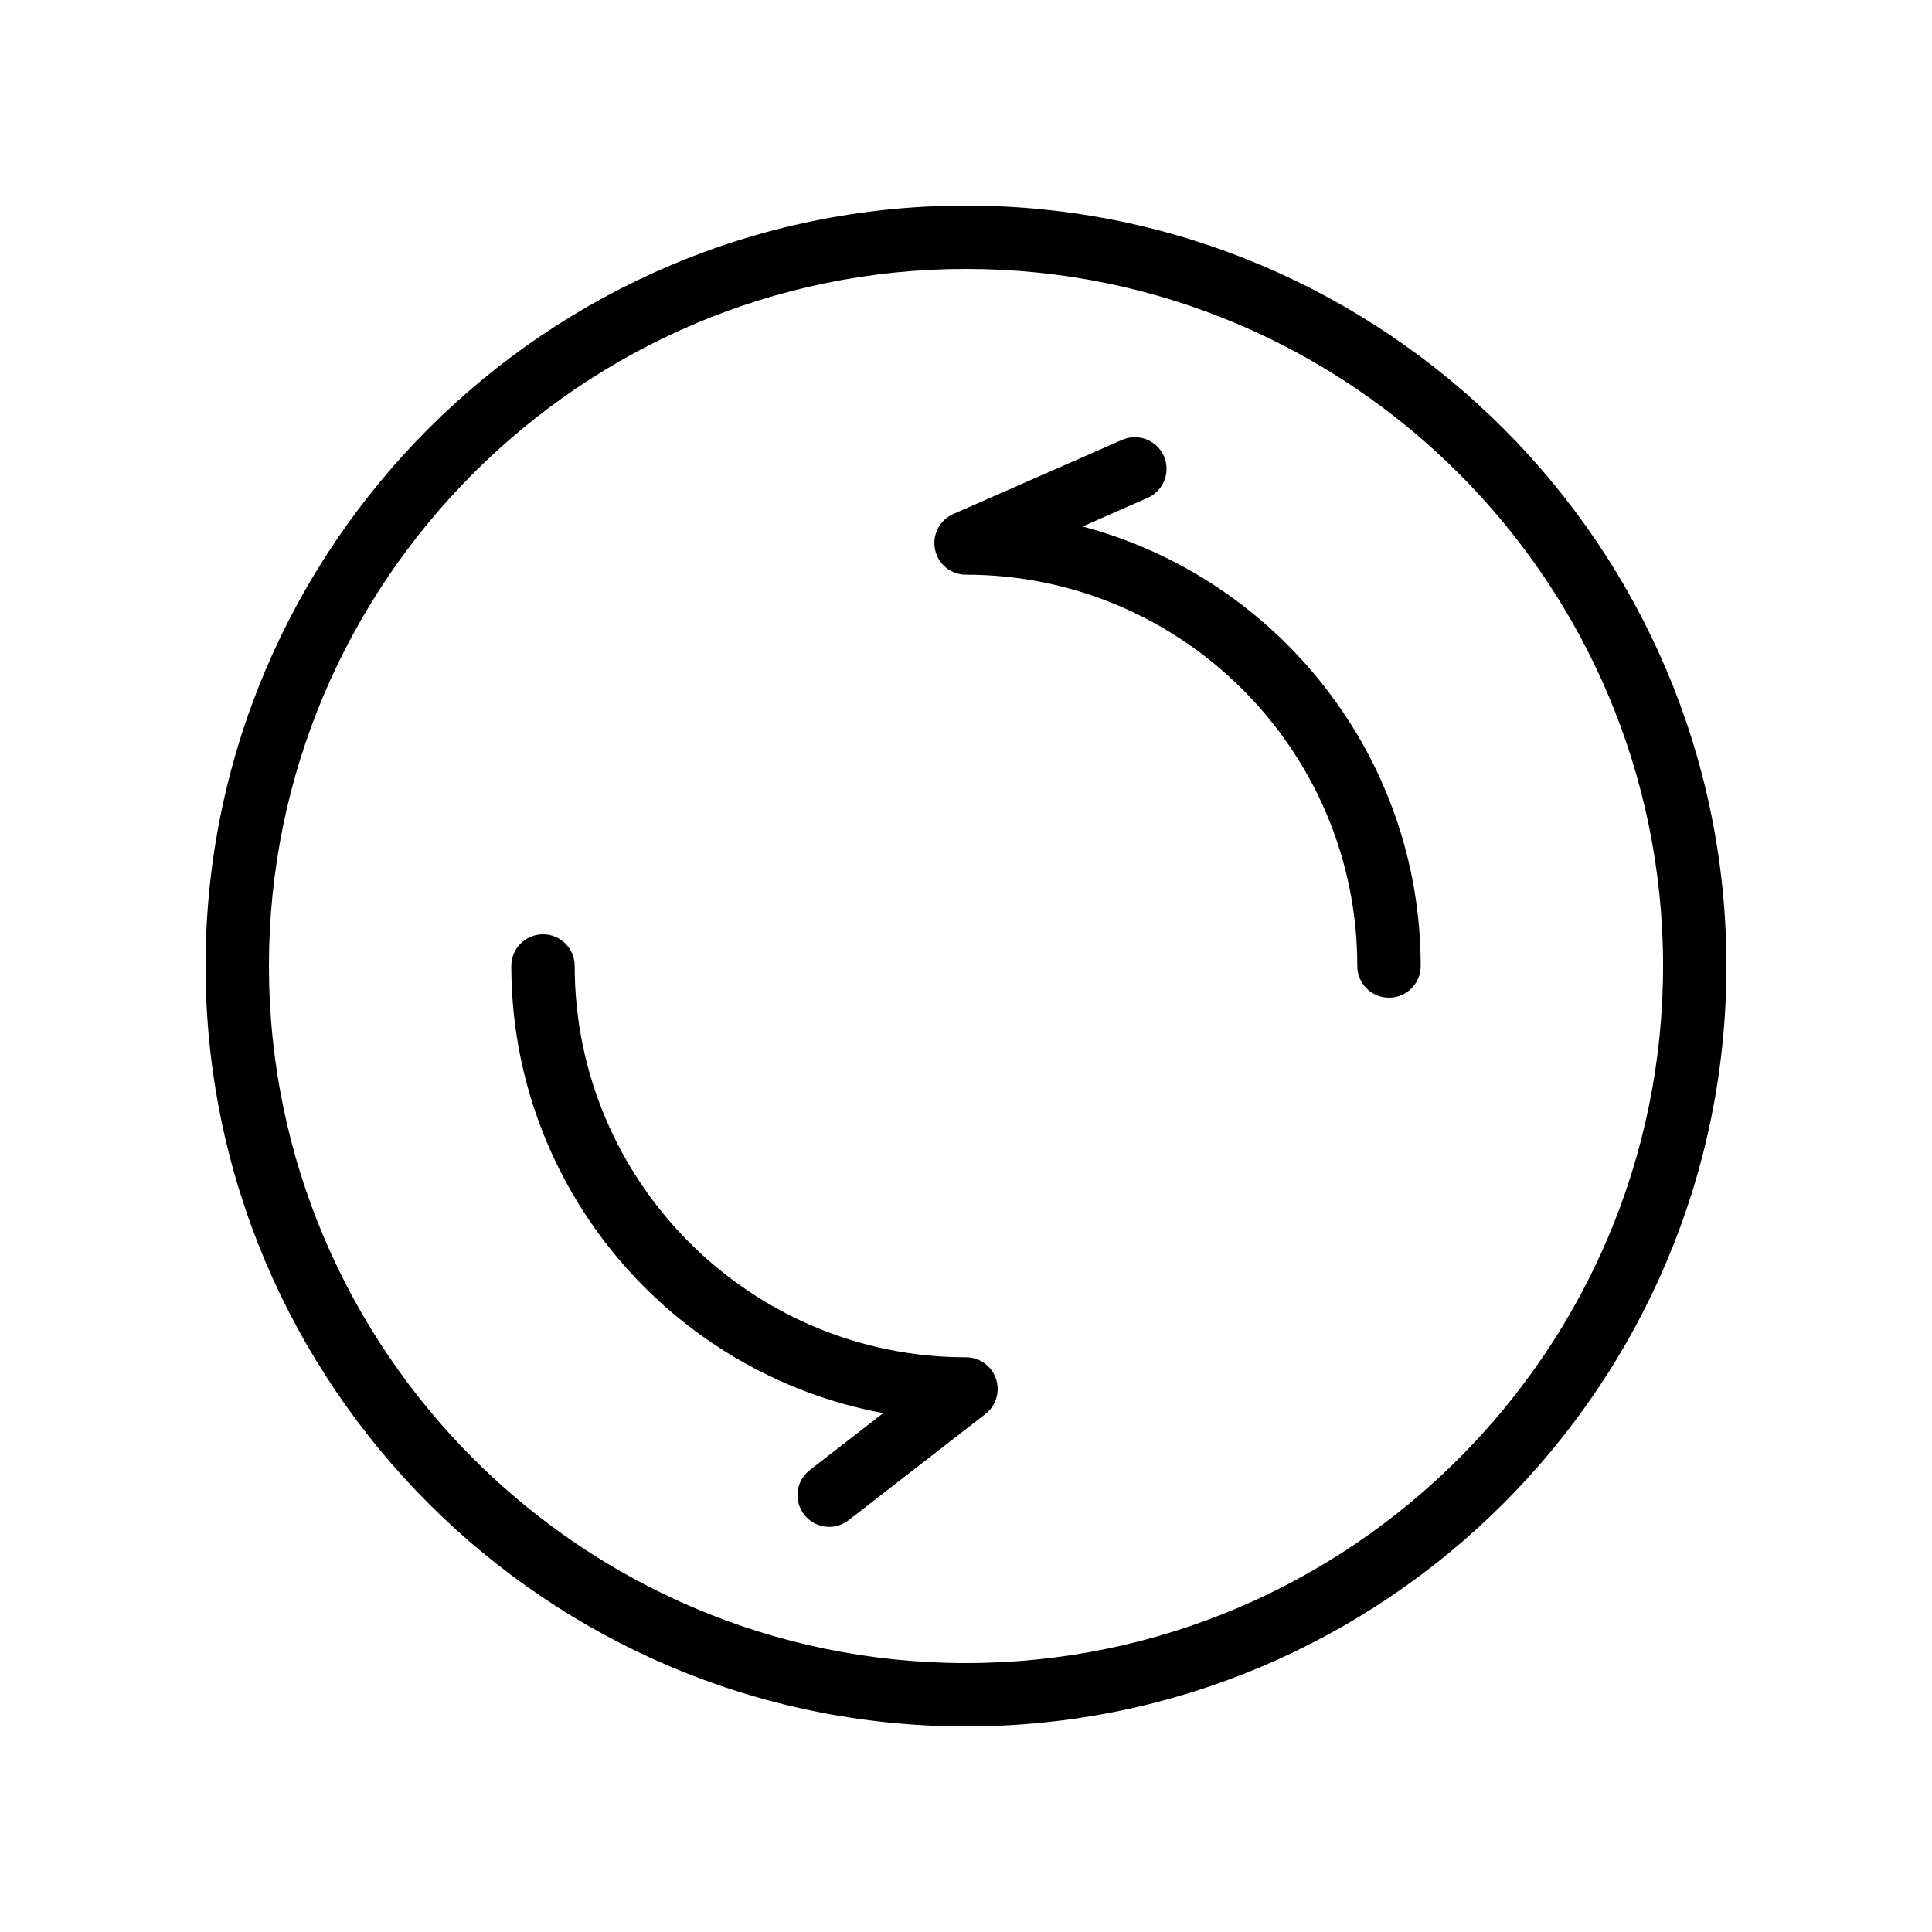
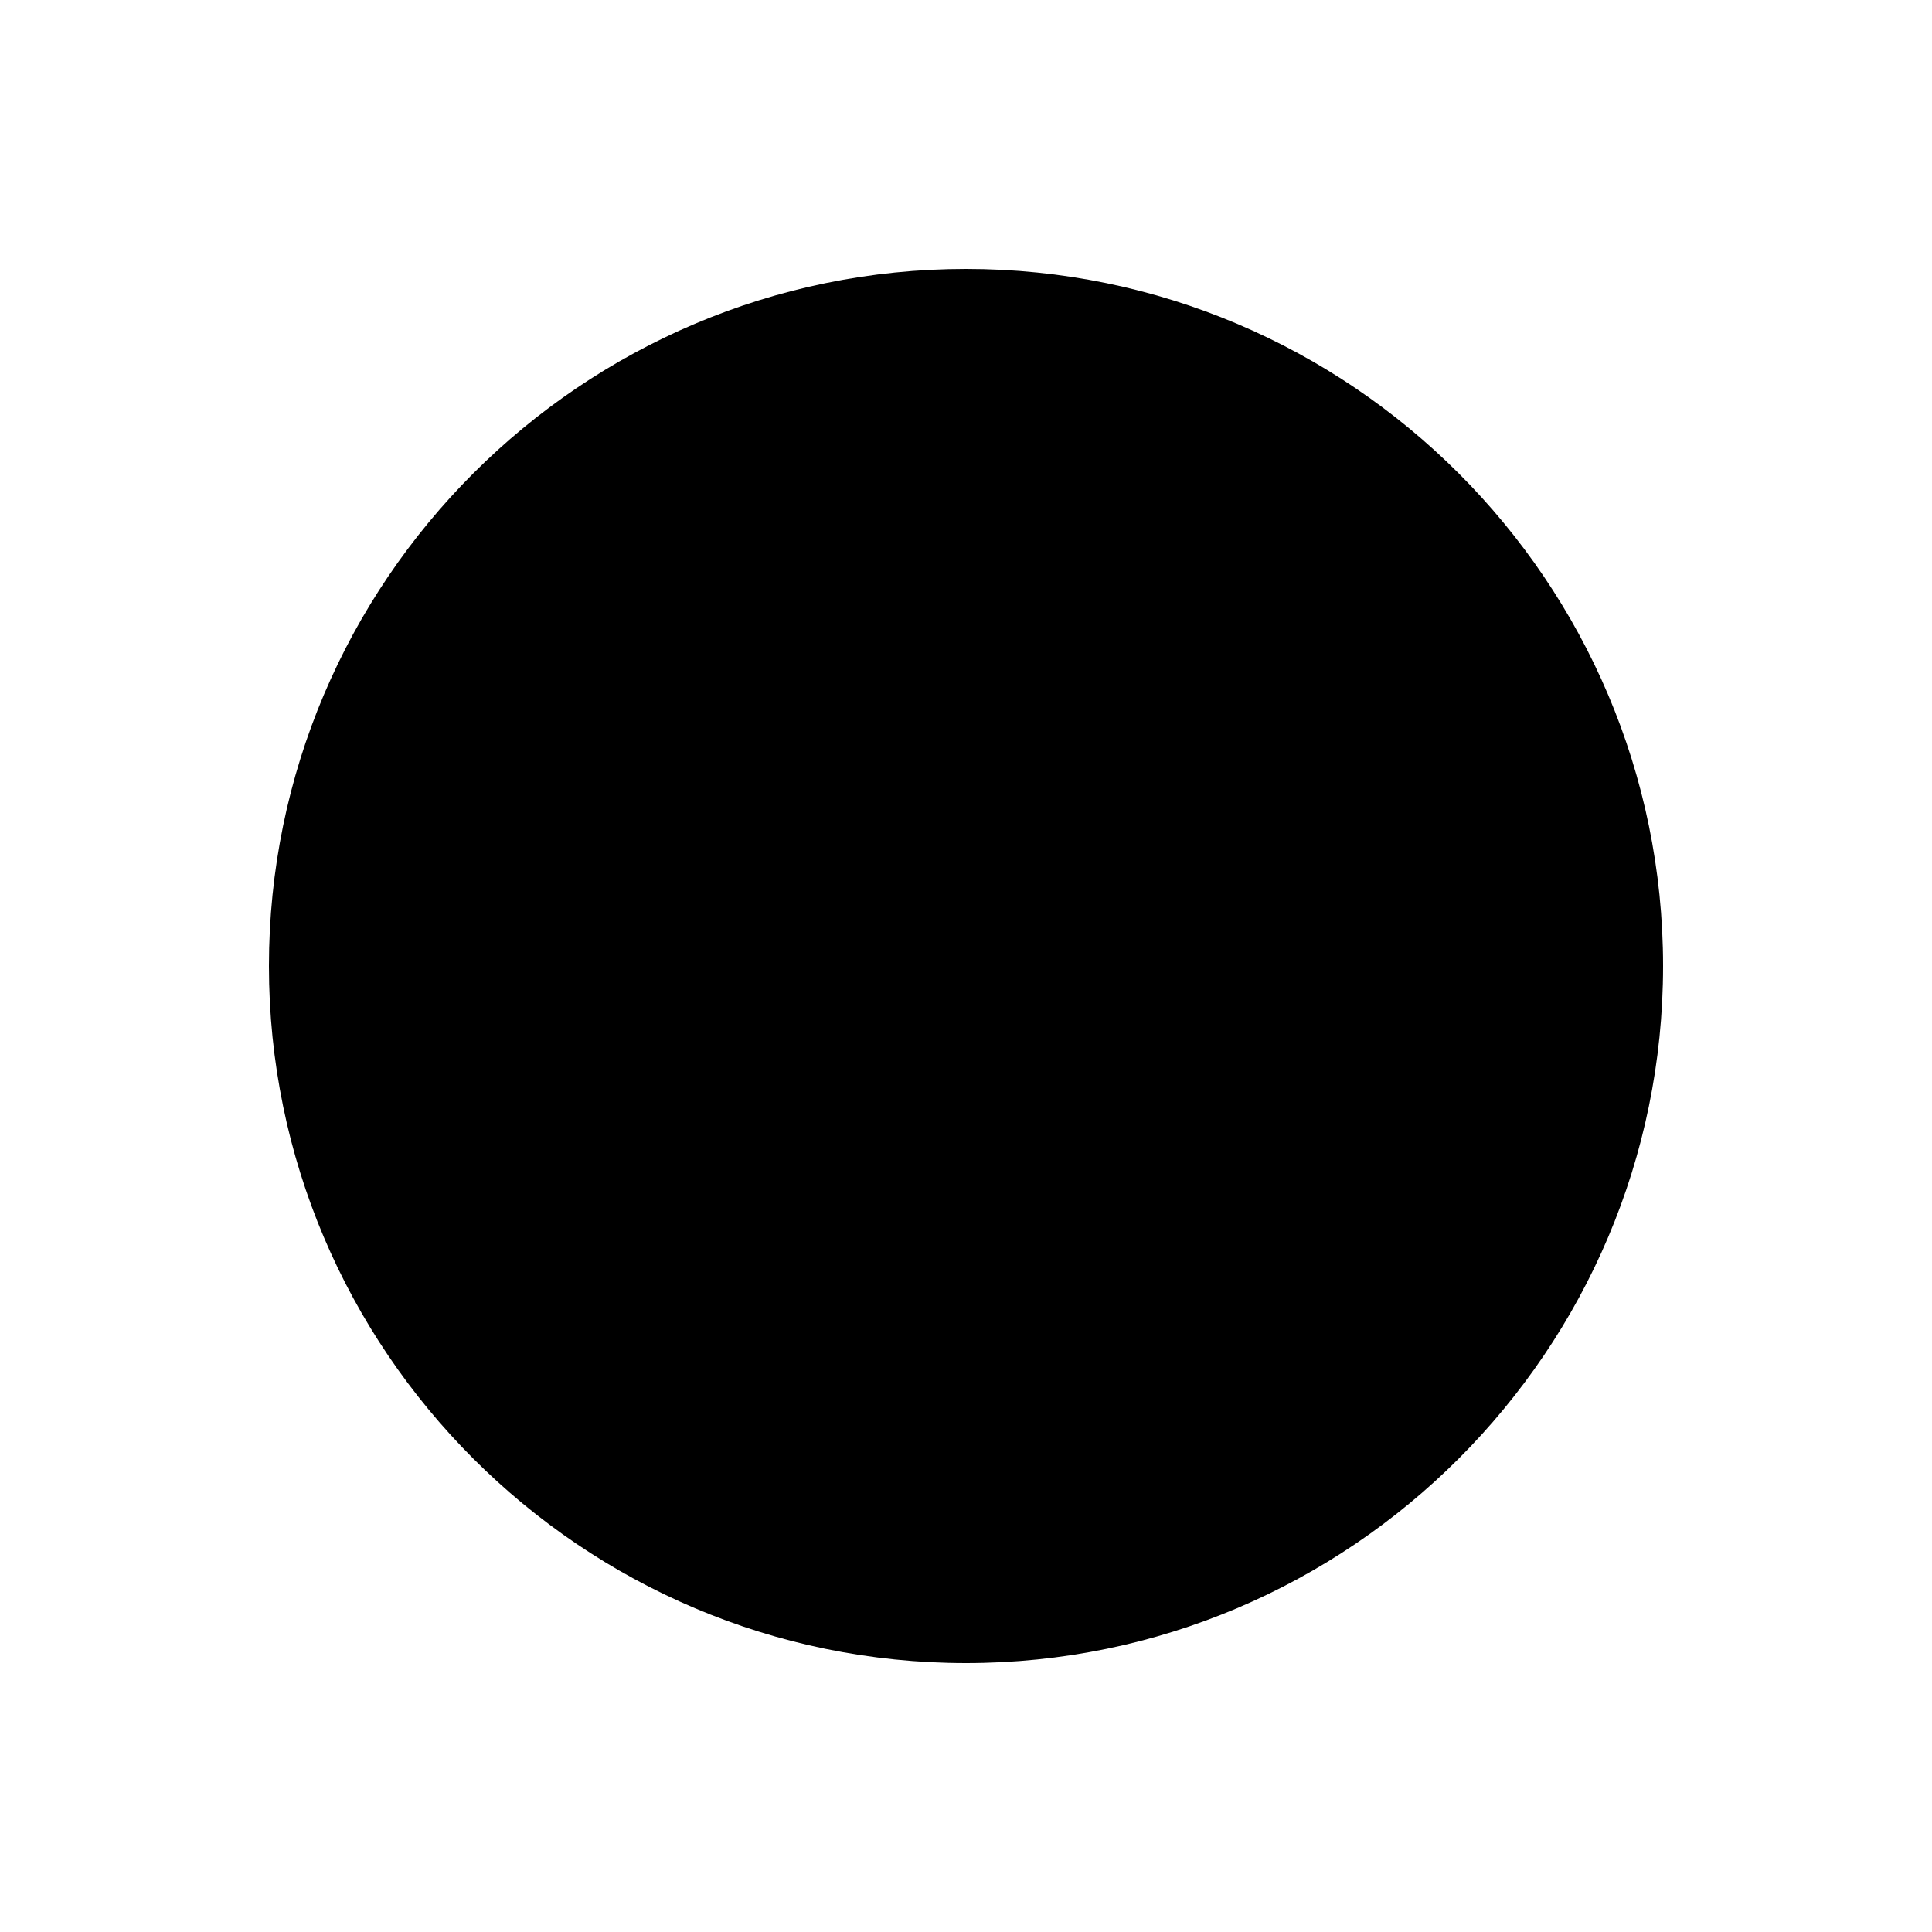
<svg xmlns="http://www.w3.org/2000/svg" fill="#000000" width="800px" height="800px" version="1.1" viewBox="144 144 512 512">
  <g>
-     <path d="m400 601.52c111.12 0 201.52-90.406 201.52-201.52 0-111.12-90.406-201.52-201.52-201.52-111.12 0-201.52 90.402-201.52 201.52 0 111.12 90.402 201.52 201.52 201.52zm0-386.25c101.86 0 184.73 82.871 184.73 184.73s-82.871 184.73-184.73 184.73c-101.86 0-184.73-82.871-184.73-184.73 0-101.86 82.867-184.73 184.73-184.73z" />
-     <path d="m400 296.3c57.18 0 103.7 46.52 103.7 103.7 0 4.637 3.754 8.398 8.398 8.398 4.641 0 8.398-3.758 8.398-8.398 0-55.77-38.09-102.81-89.617-116.48l17.246-7.574c4.246-1.867 6.176-6.816 4.312-11.062-1.871-4.242-6.805-6.184-11.07-4.312l-44.738 19.648c-3.633 1.594-5.656 5.523-4.84 9.414 0.805 3.883 4.242 6.668 8.211 6.668z" />
+     <path d="m400 601.52zm0-386.25c101.86 0 184.73 82.871 184.73 184.73s-82.871 184.73-184.73 184.73c-101.86 0-184.73-82.871-184.73-184.73 0-101.86 82.867-184.73 184.73-184.73z" />
    <path d="m378.06 518.49-19.469 15.105c-3.664 2.844-4.328 8.117-1.484 11.785 1.656 2.133 4.133 3.246 6.641 3.246 1.797 0 3.609-0.574 5.141-1.762l36.254-28.133c2.836-2.203 3.961-5.961 2.797-9.355-1.16-3.398-4.352-5.68-7.941-5.68-57.18 0-103.7-46.52-103.7-103.7 0-4.637-3.754-8.398-8.398-8.398-4.641 0-8.398 3.758-8.398 8.398 0.004 58.953 42.555 108.15 98.559 118.49z" />
  </g>
</svg>